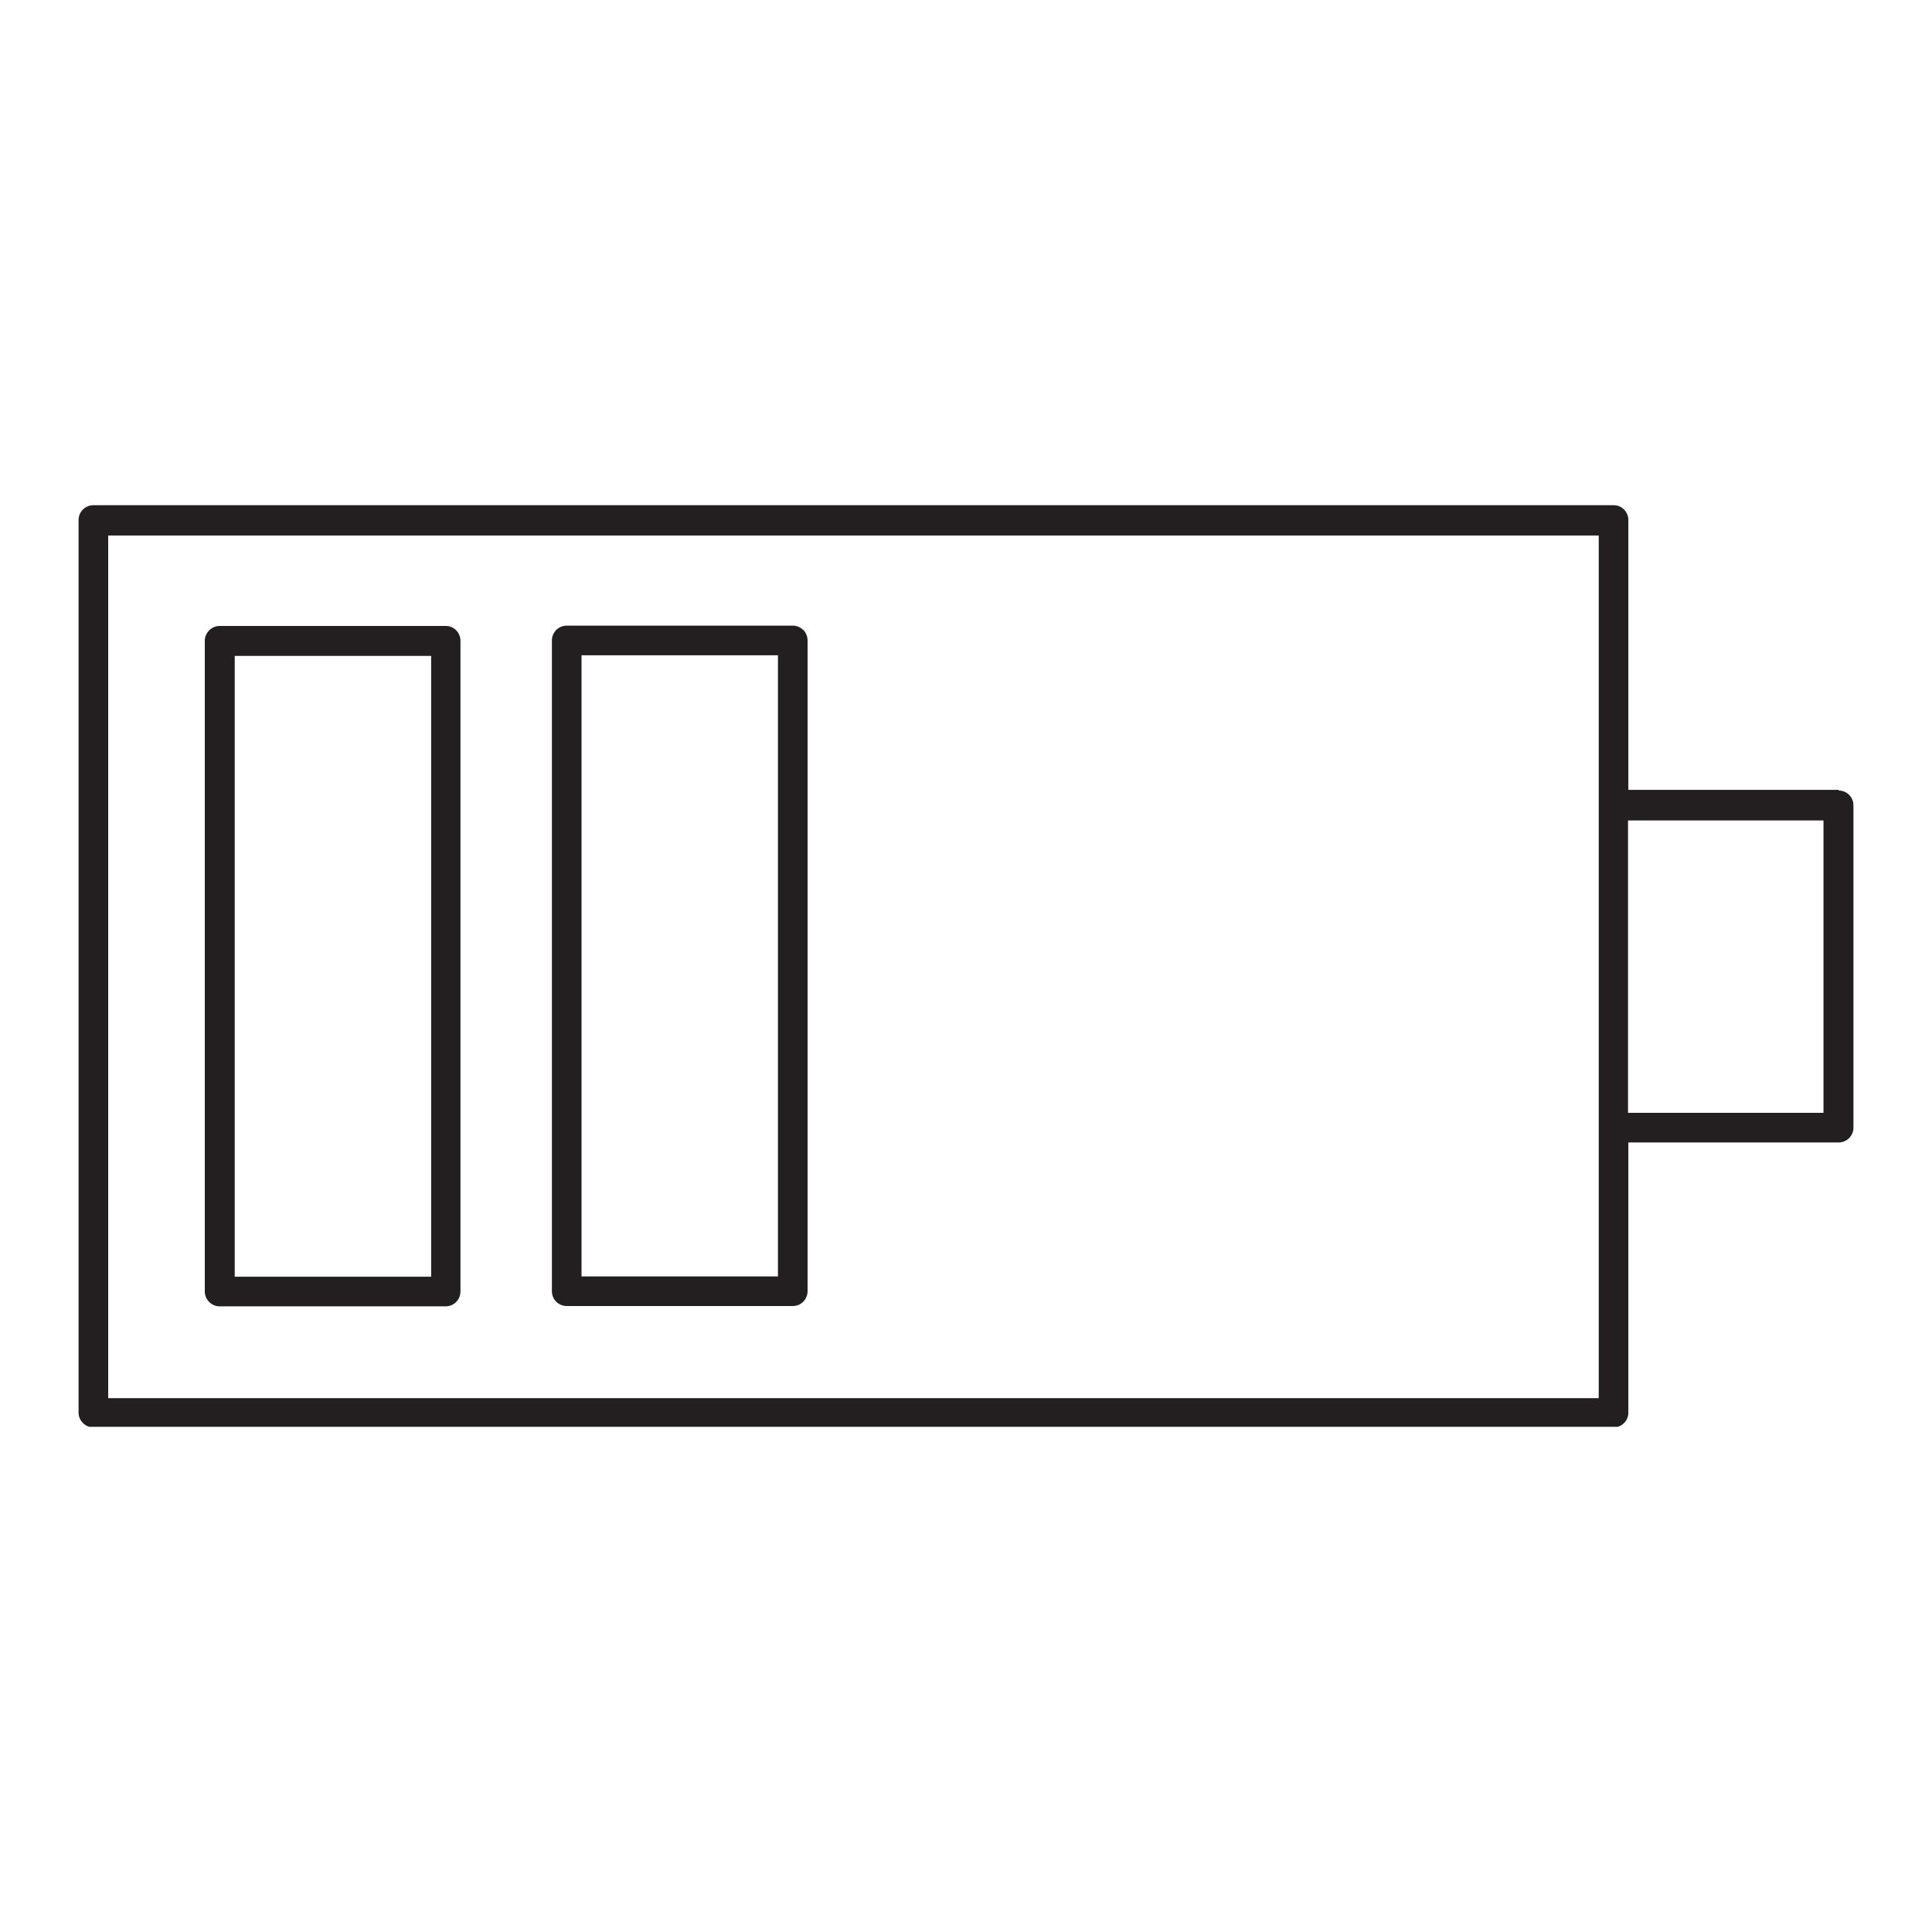
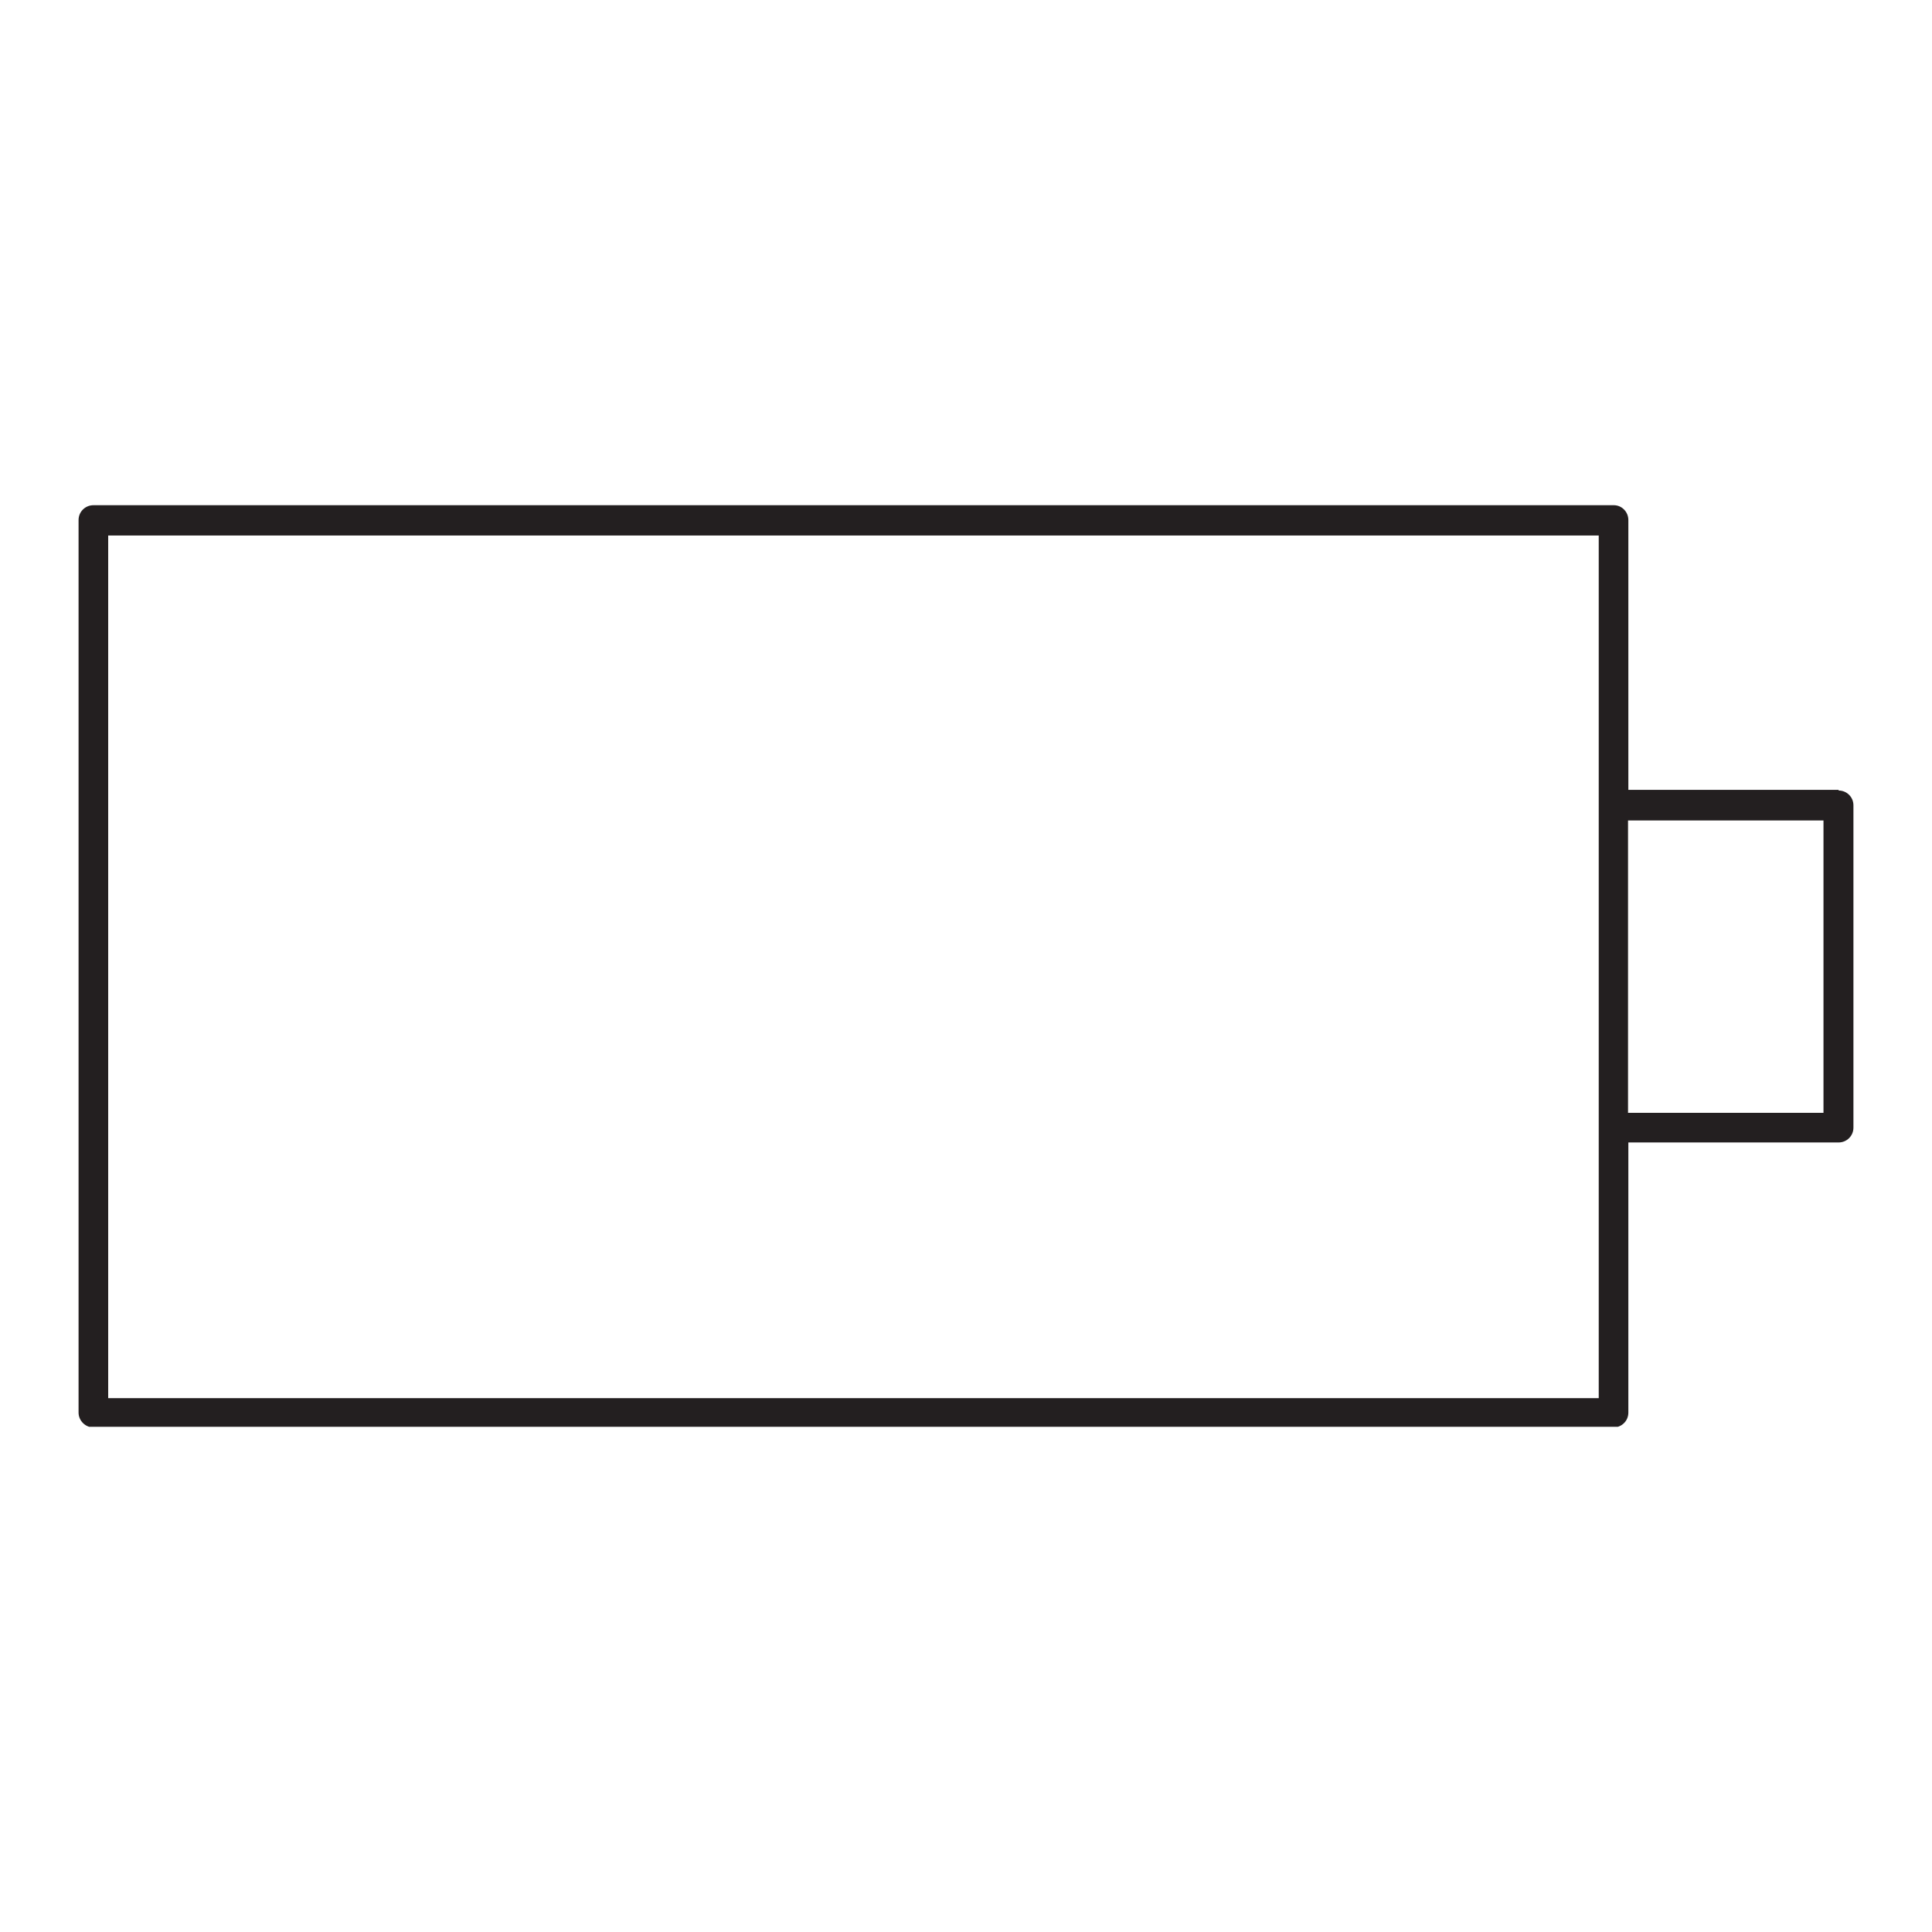
<svg xmlns="http://www.w3.org/2000/svg" id="Layer_1" data-name="Layer 1" viewBox="0 0 60 60">
  <defs>
    <style>
      .cls-1, .cls-2 {
        fill: none;
      }

      .cls-3 {
        fill: #231f20;
      }

      .cls-2 {
        clip-path: url(#clippath);
      }
    </style>
    <clipPath id="clippath">
      <rect class="cls-1" x="2.43" y="15.68" width="55.13" height="28.63" />
    </clipPath>
  </defs>
  <g id="Group_23356" data-name="Group 23356">
    <g class="cls-2">
      <g id="Group_23355" data-name="Group 23355">
        <path id="Path_6131" data-name="Path 6131" class="cls-3" d="m57.1,24.53h-6.53v-8.38c0-.25-.2-.46-.45-.46,0,0,0,0,0,0H2.9c-.25,0-.46.2-.46.46,0,0,0,0,0,0v27.72c0,.25.21.46.46.46h47.21c.25,0,.46-.2.46-.46v-8.39h6.53c.25,0,.46-.2.46-.46v-10.01c0-.26-.21-.46-.46-.46m-7.46,18.87H3.36v-26.79h46.29v26.79Zm6.99-8.86h-6.07v-9.08h6.07v9.08Z" />
-         <path id="Path_6132" data-name="Path 6132" class="cls-3" d="m24.95,19.57c-.09-.09-.2-.14-.33-.14h-7.02c-.25,0-.46.2-.46.46v20.21c0,.26.21.46.46.46h7.02c.26,0,.46-.21.46-.46v-20.21c0-.12-.05-.24-.13-.33m-.78,20.08h-6.11v-19.29h6.1v19.29Z" />
-         <path id="Path_6133" data-name="Path 6133" class="cls-3" d="m13.85,19.44h-7.03c-.25,0-.46.21-.46.46,0,0,0,0,0,0v20.21c0,.25.21.46.46.46h7.02c.26,0,.46-.21.46-.46h0v-20.21c0-.25-.2-.46-.45-.46,0,0,0,0,0,0m-.46,20.21h-6.1v-19.28h6.1v19.28Z" />
      </g>
    </g>
  </g>
  <rect class="cls-1" x="-32.32" y="57.68" width="124.63" height="124.63" />
</svg>